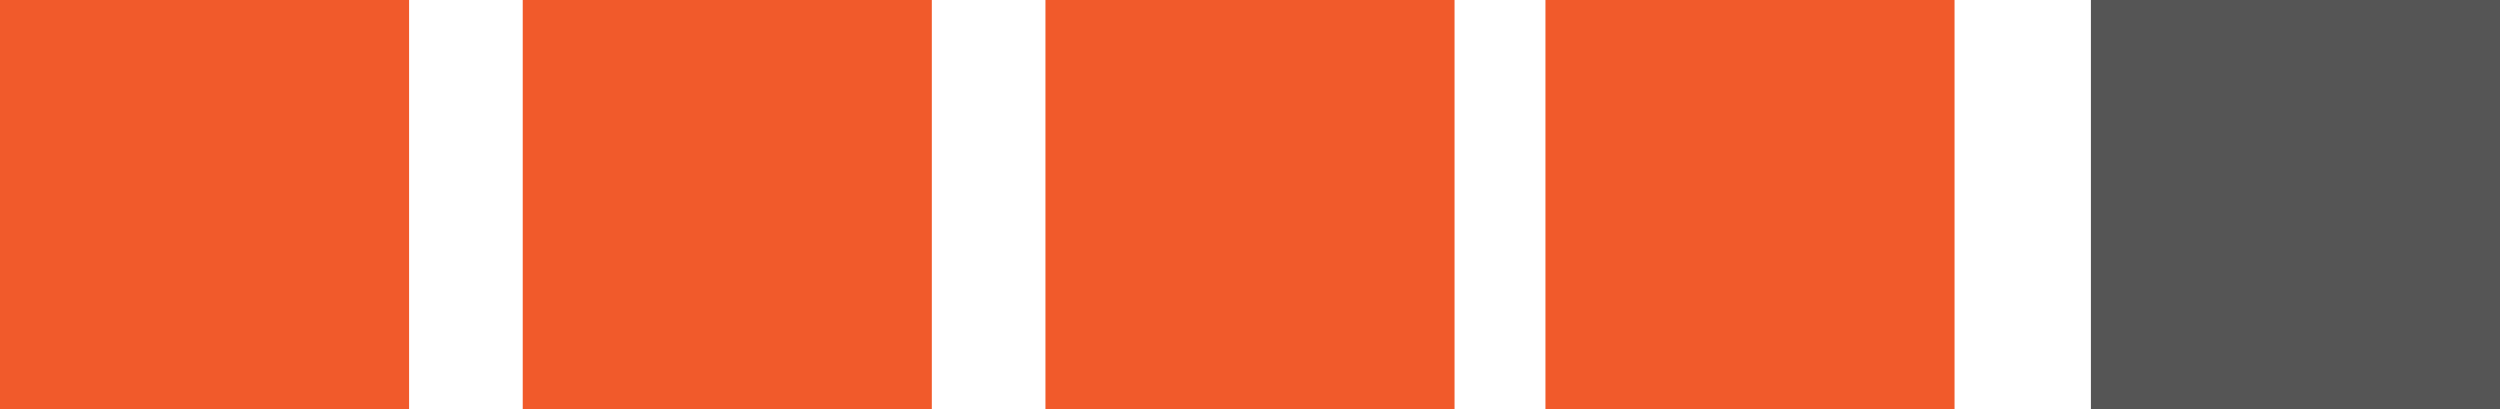
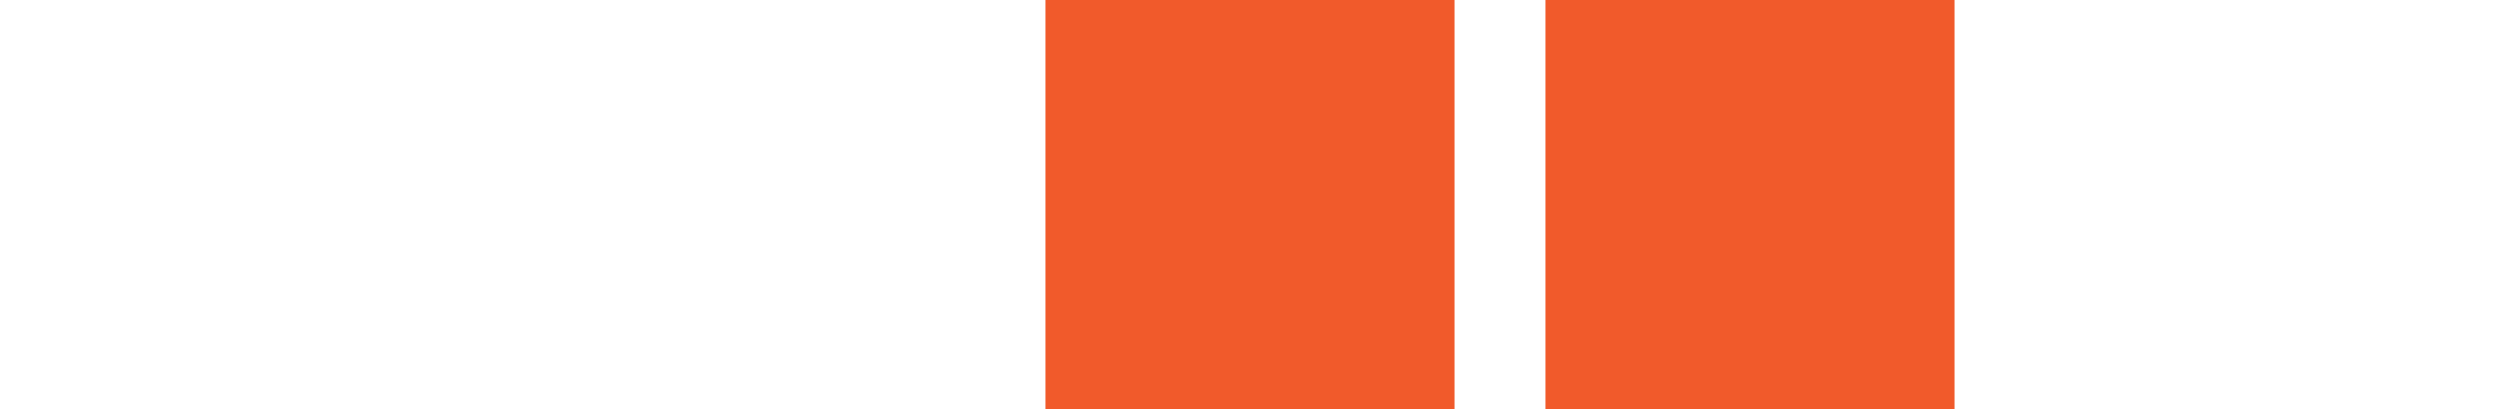
<svg xmlns="http://www.w3.org/2000/svg" xmlns:ns1="http://sodipodi.sourceforge.net/DTD/sodipodi-0.dtd" xmlns:ns2="http://www.inkscape.org/namespaces/inkscape" viewBox="0 0 55 9" version="1.1" id="svg5041" ns1:docname="rate-4.svg" ns2:version="1.0.2 (e86c8708, 2021-01-15)">
  <ns1:namedview pagecolor="#ffffff" bordercolor="#666666" borderopacity="1" objecttolerance="10" gridtolerance="10" guidetolerance="10" ns2:pageopacity="0" ns2:pageshadow="2" ns2:window-width="2296" ns2:window-height="1106" id="namedview5043" showgrid="false" ns2:zoom="19.127273" ns2:cx="27.5" ns2:cy="4.5" ns2:window-x="0" ns2:window-y="23" ns2:window-maximized="0" ns2:current-layer="Layer_1-2" ns2:document-rotation="0" />
  <defs id="defs5027">
    <style id="style5025">.cls-1{fill:#565656;}</style>
  </defs>
  <g id="Layer_2" data-name="Layer 2" style="fill:#555555;fill-opacity:1">
    <g id="Layer_1-2" data-name="Layer 1" style="fill:#555555;fill-opacity:1">
      <rect class="cls-1" x="34" width="9" height="9" id="rect5031" style="fill:#f15a2b;fill-opacity:1" y="0" />
-       <rect class="cls-1" x="11.5" width="9" height="9" id="rect5033" style="fill:#f15a2b;fill-opacity:1" y="0" />
-       <rect class="cls-1" x="0" width="9" height="9" id="rect5035" style="fill:#f15a2b;fill-opacity:1" y="0" />
      <rect class="cls-1" x="23" width="9" height="9" id="rect5037" style="fill:#f15a2b;fill-opacity:1" y="0" />
-       <rect class="cls-1" x="46" width="9" height="9" id="rect5031-0" style="fill:#555555;fill-opacity:1" y="0" />
    </g>
  </g>
</svg>